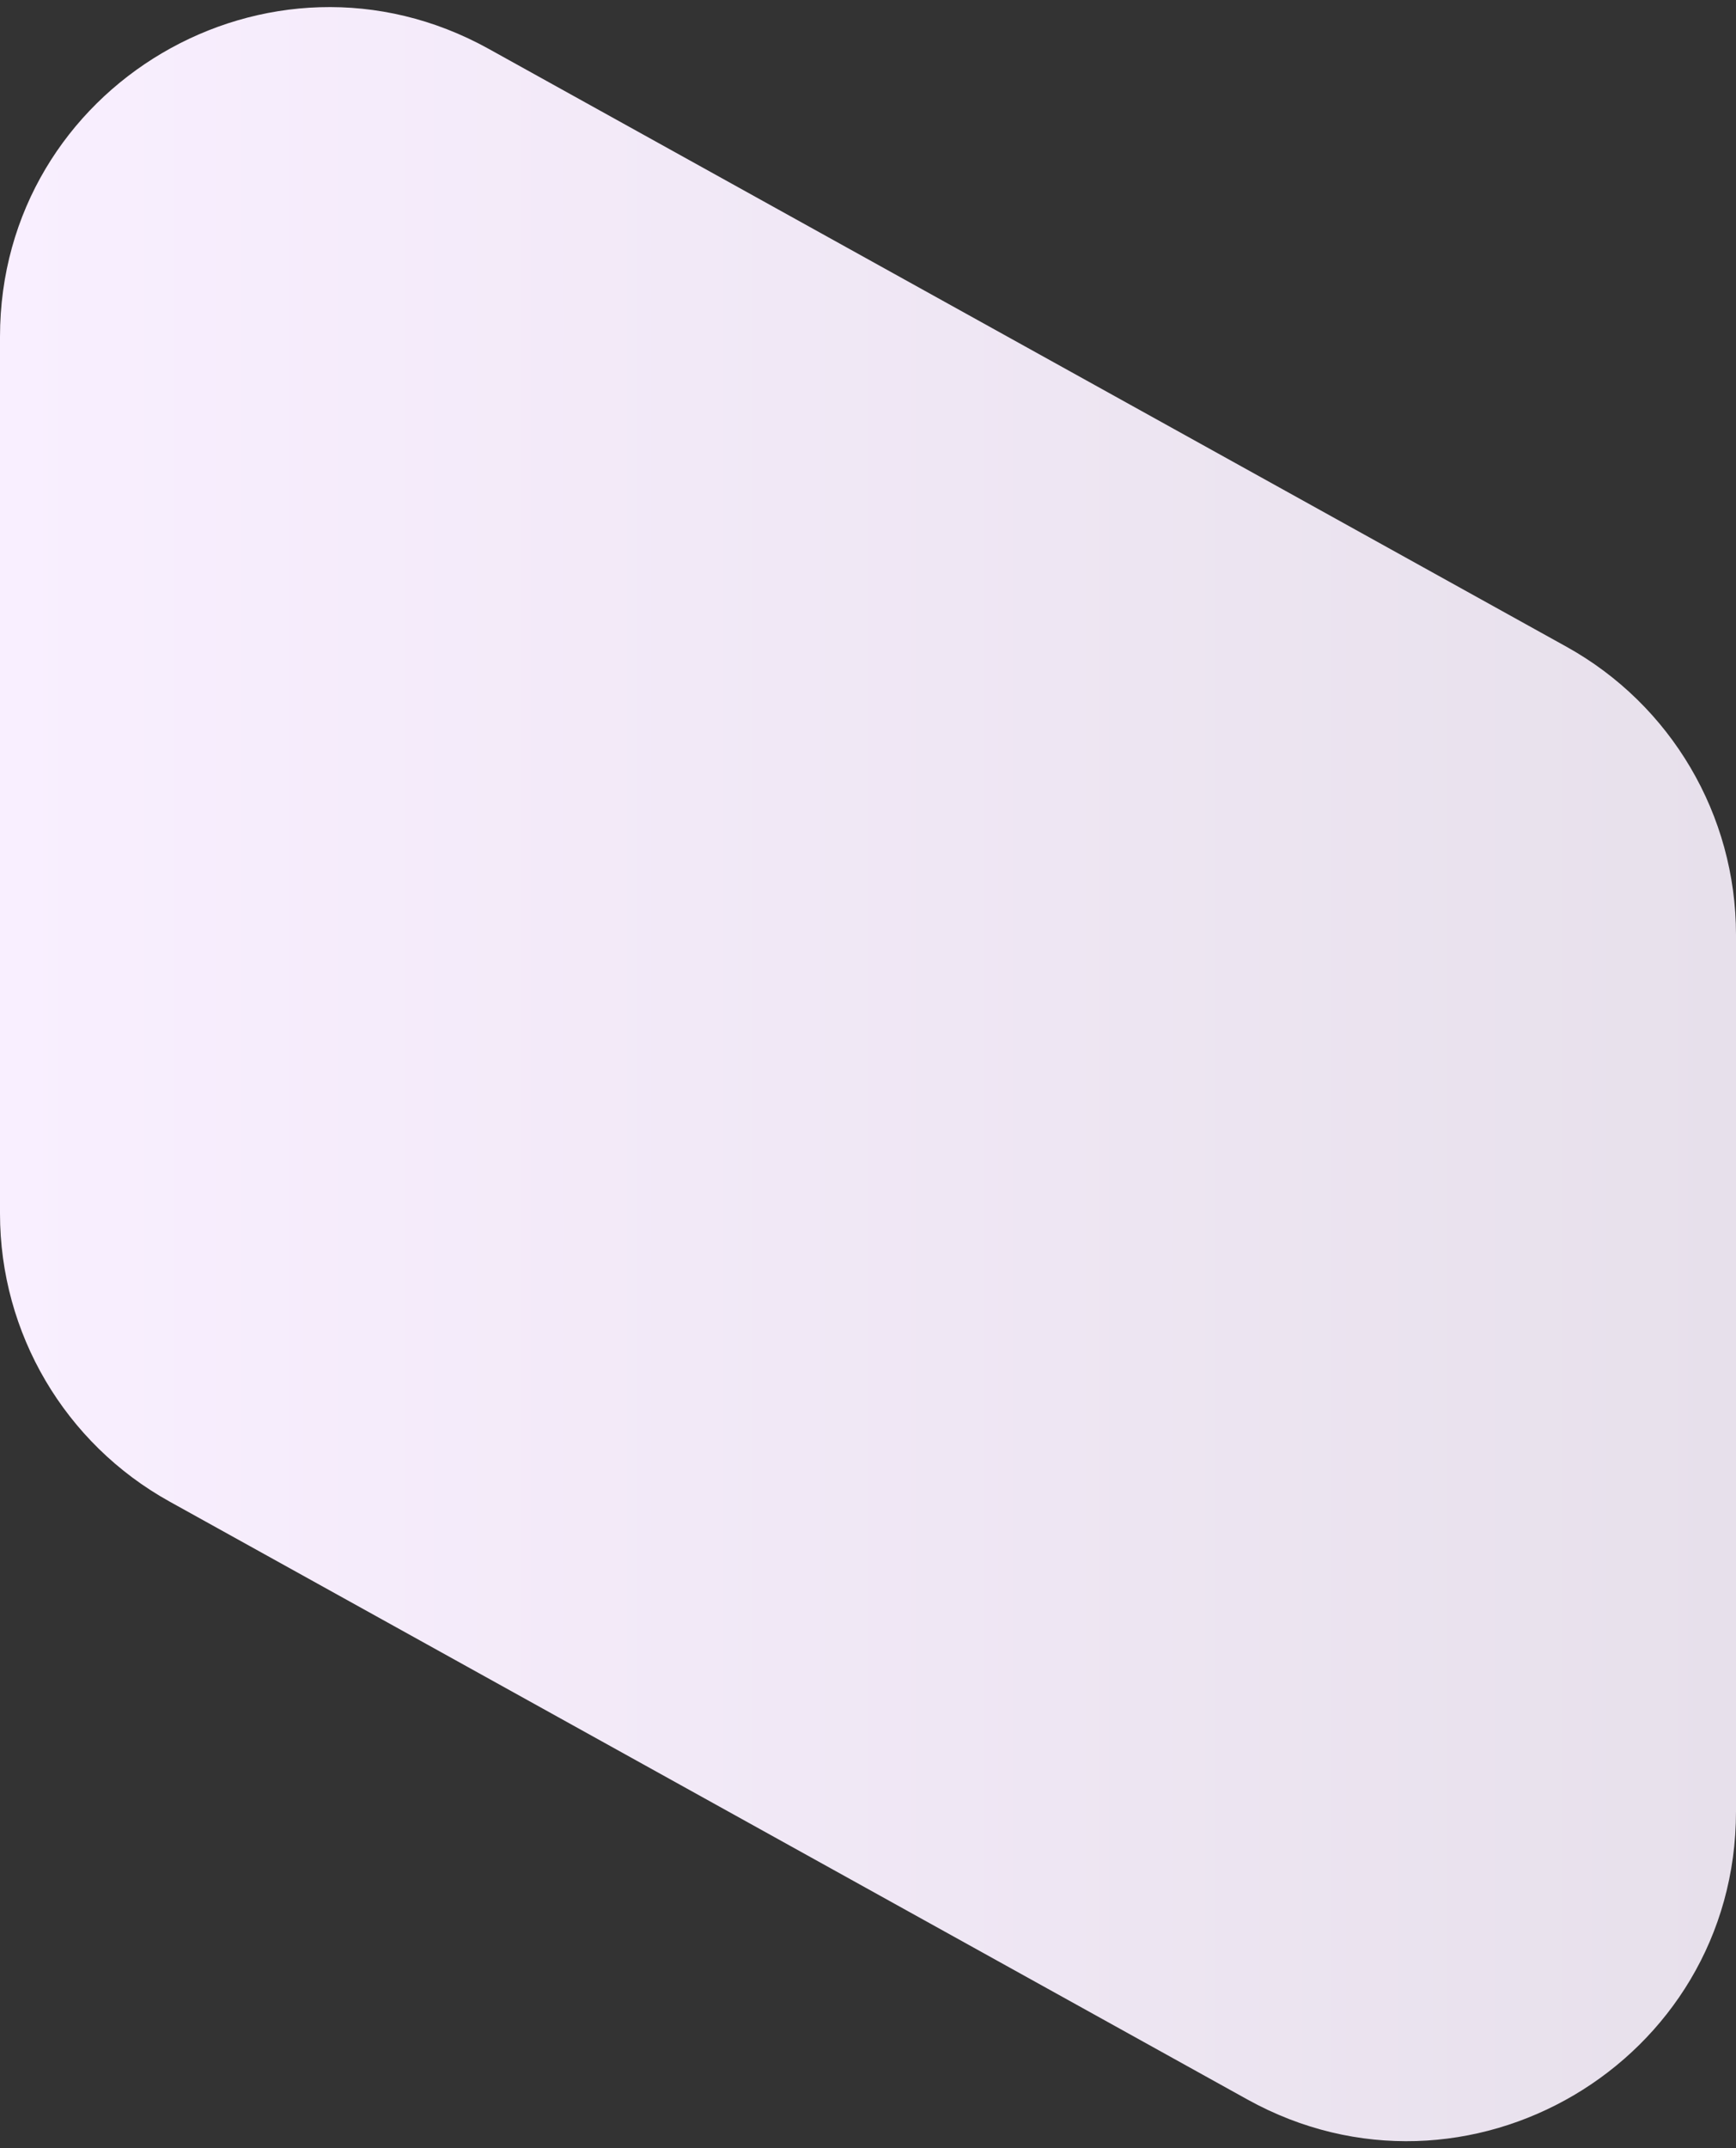
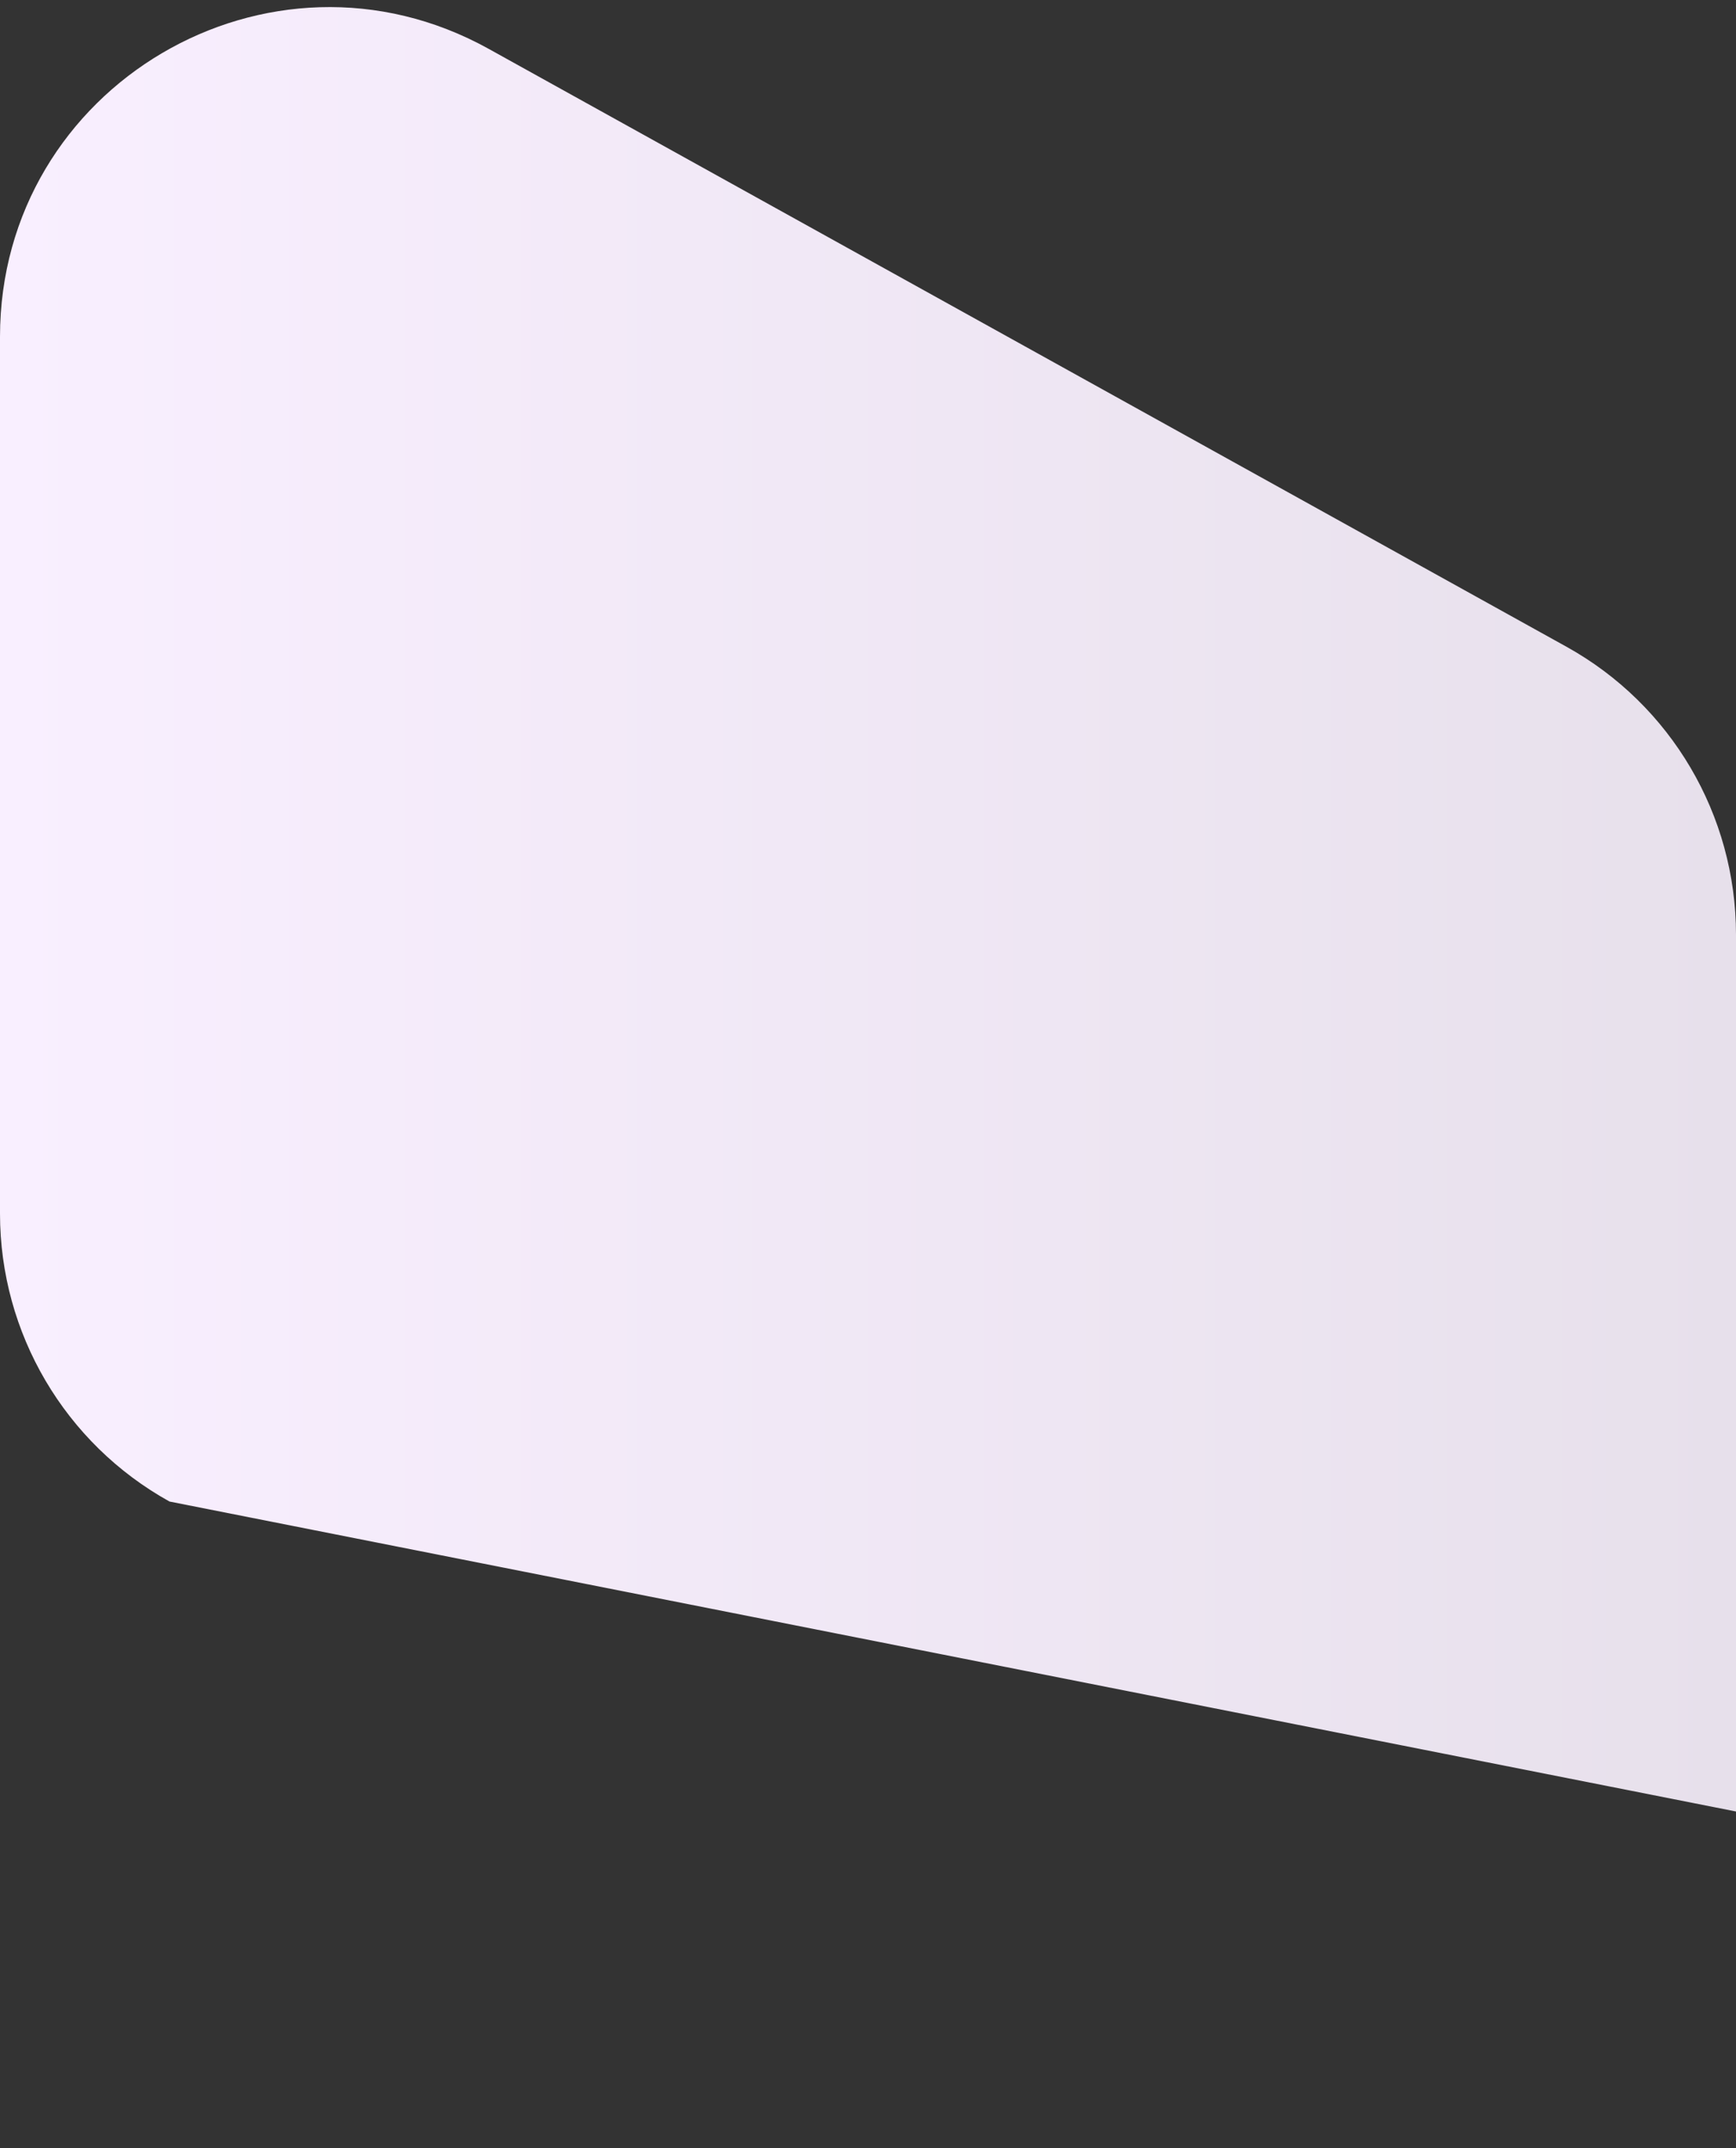
<svg xmlns="http://www.w3.org/2000/svg" width="211" height="261" viewBox="0 0 211 261" fill="none">
  <rect x="0" y="0" width="211" height="261" fill="#333333" stroke="none" />
-   <path d="M190.398 78.576C203.112 85.626 211 99.019 211 113.558L211 220.082C211 250.567 178.263 269.847 151.602 255.064L20.602 182.424C7.888 175.374 -8.2606e-06 161.98 -7.62511e-06 147.442L-2.96879e-06 40.918C-1.63624e-06 10.433 32.737 -8.847 59.398 5.936L190.398 78.576Z" fill="url(#paint0_linear_250_1132)" />
+   <path d="M190.398 78.576C203.112 85.626 211 99.019 211 113.558L211 220.082L20.602 182.424C7.888 175.374 -8.2606e-06 161.98 -7.62511e-06 147.442L-2.96879e-06 40.918C-1.63624e-06 10.433 32.737 -8.847 59.398 5.936L190.398 78.576Z" fill="url(#paint0_linear_250_1132)" />
  <defs>
    <linearGradient id="paint0_linear_250_1132" x1="211" y1="130.5" x2="-6.88454e-06" y2="130.5" gradientUnits="userSpaceOnUse">
      <stop stop-color="#E7E0EB" />
      <stop offset="1" stop-color="#F9EFFF" />
    </linearGradient>
  </defs>
</svg>